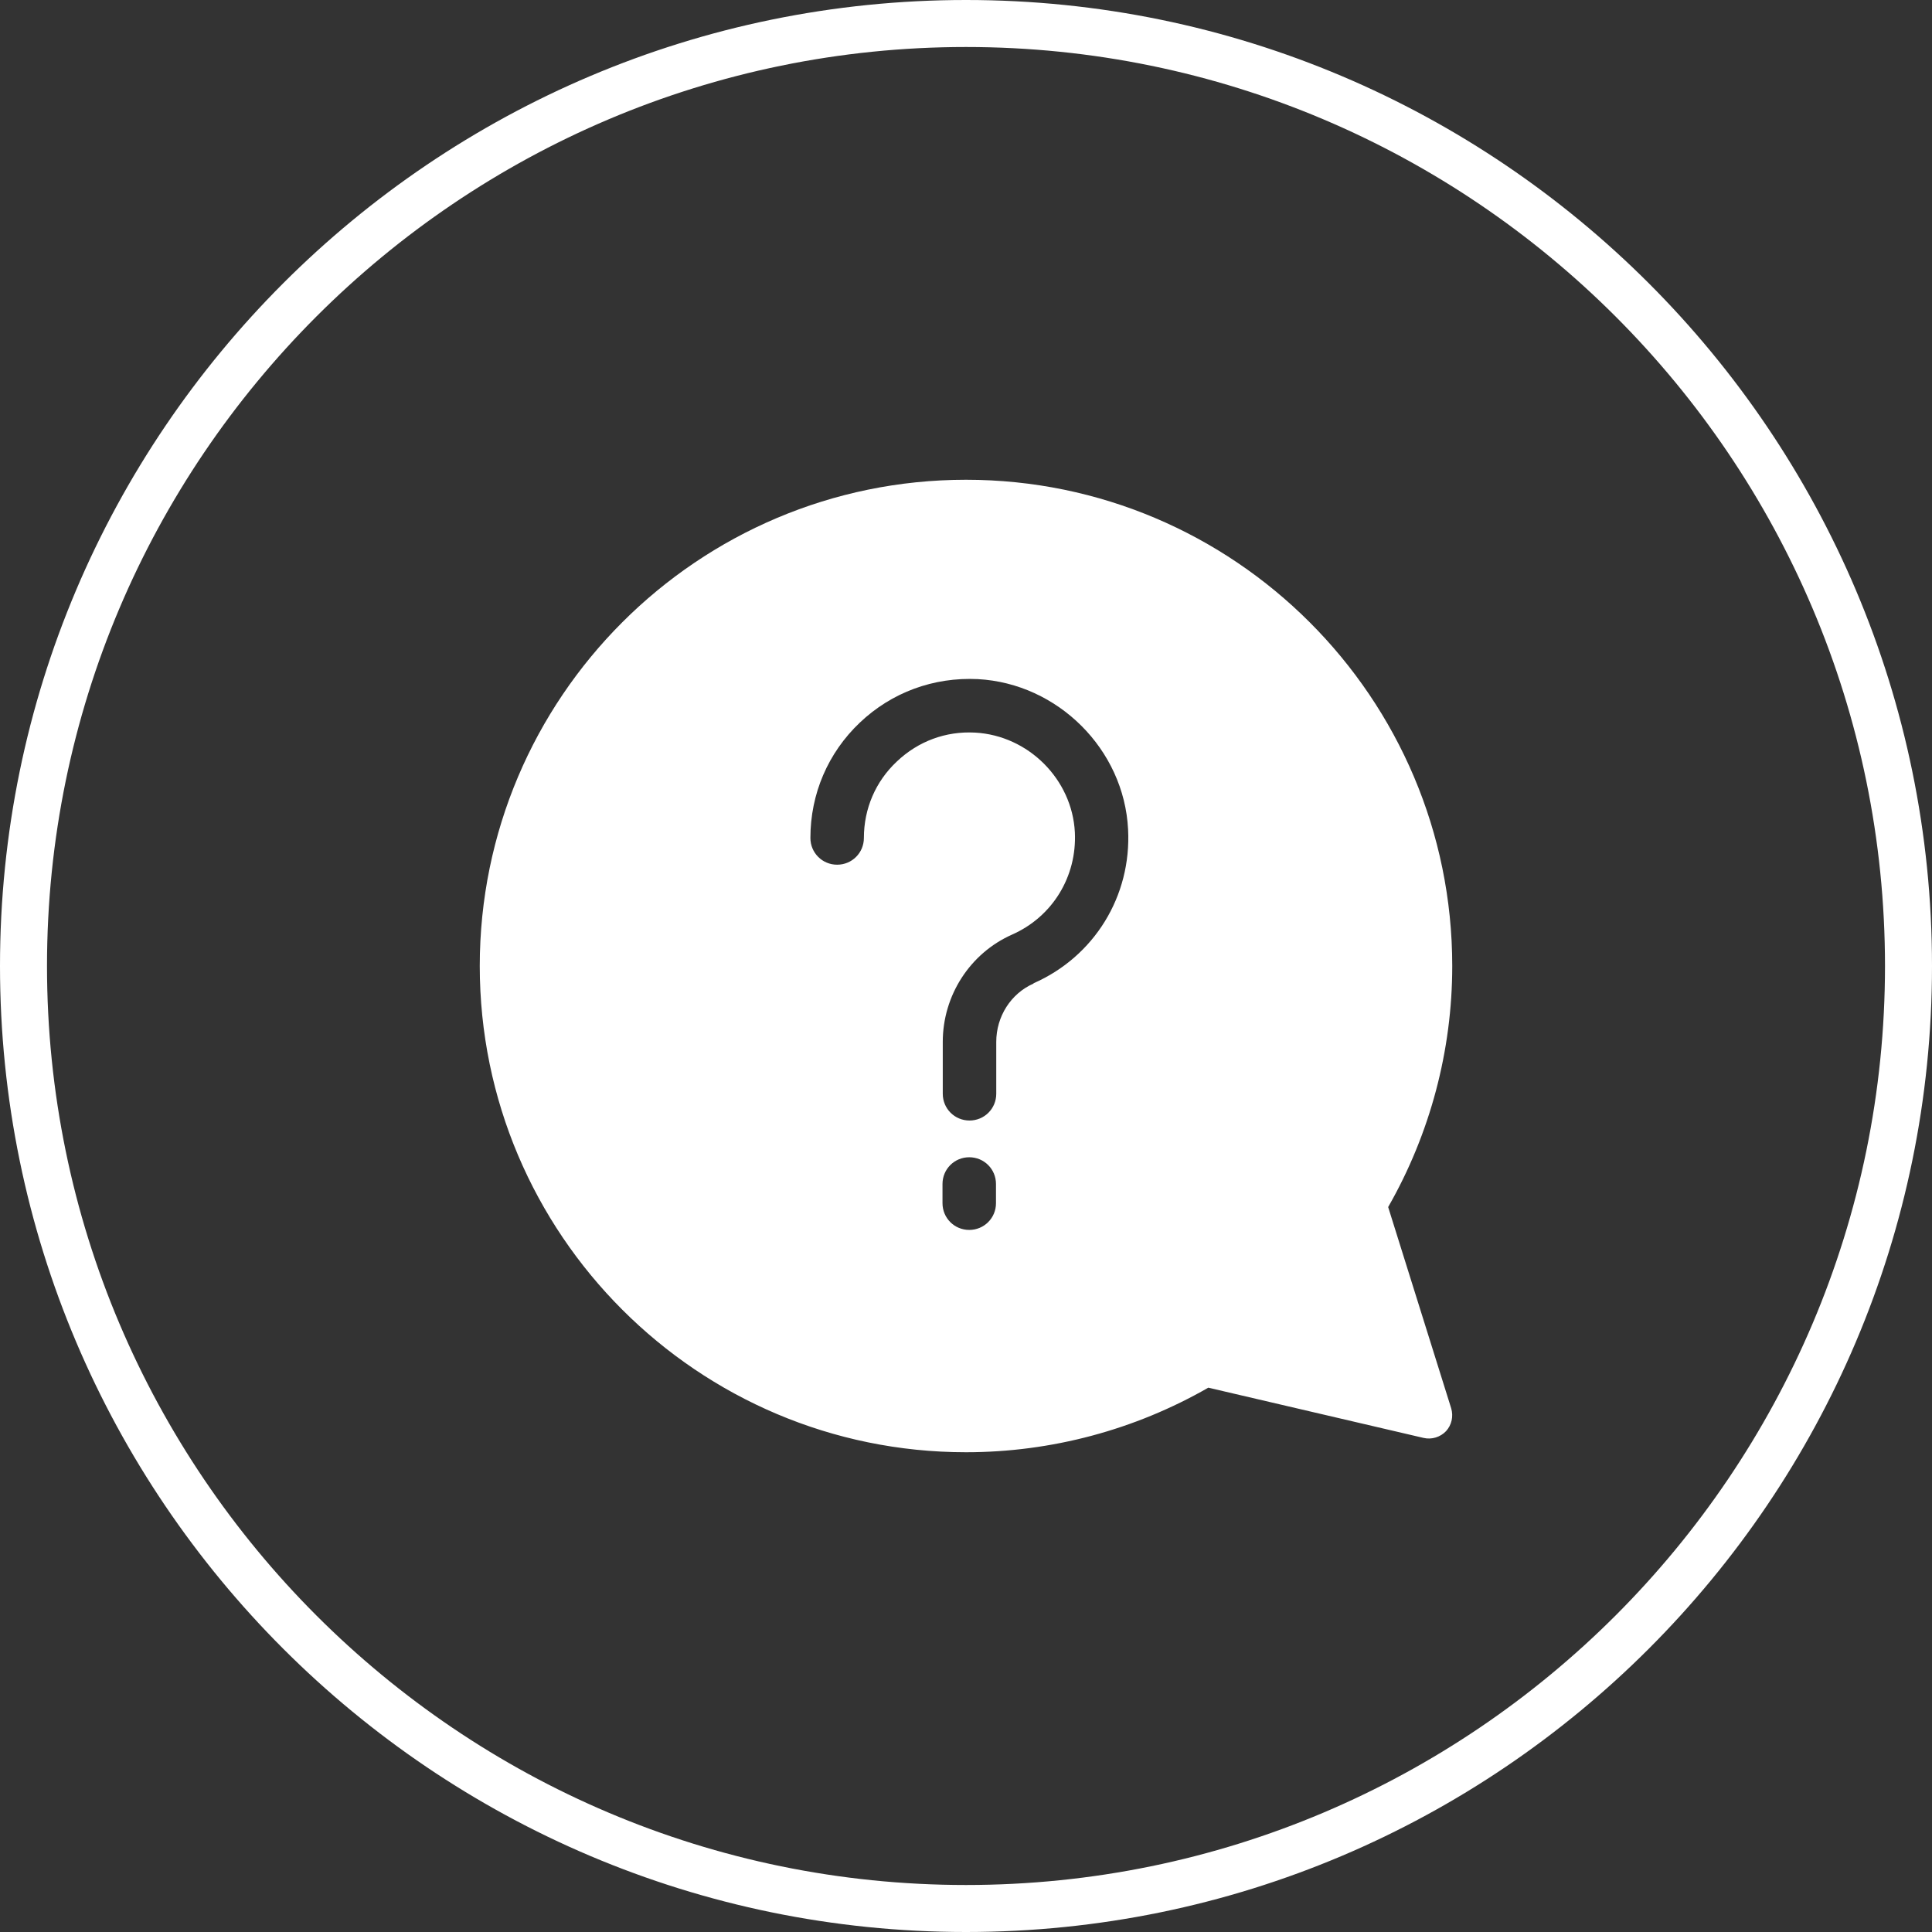
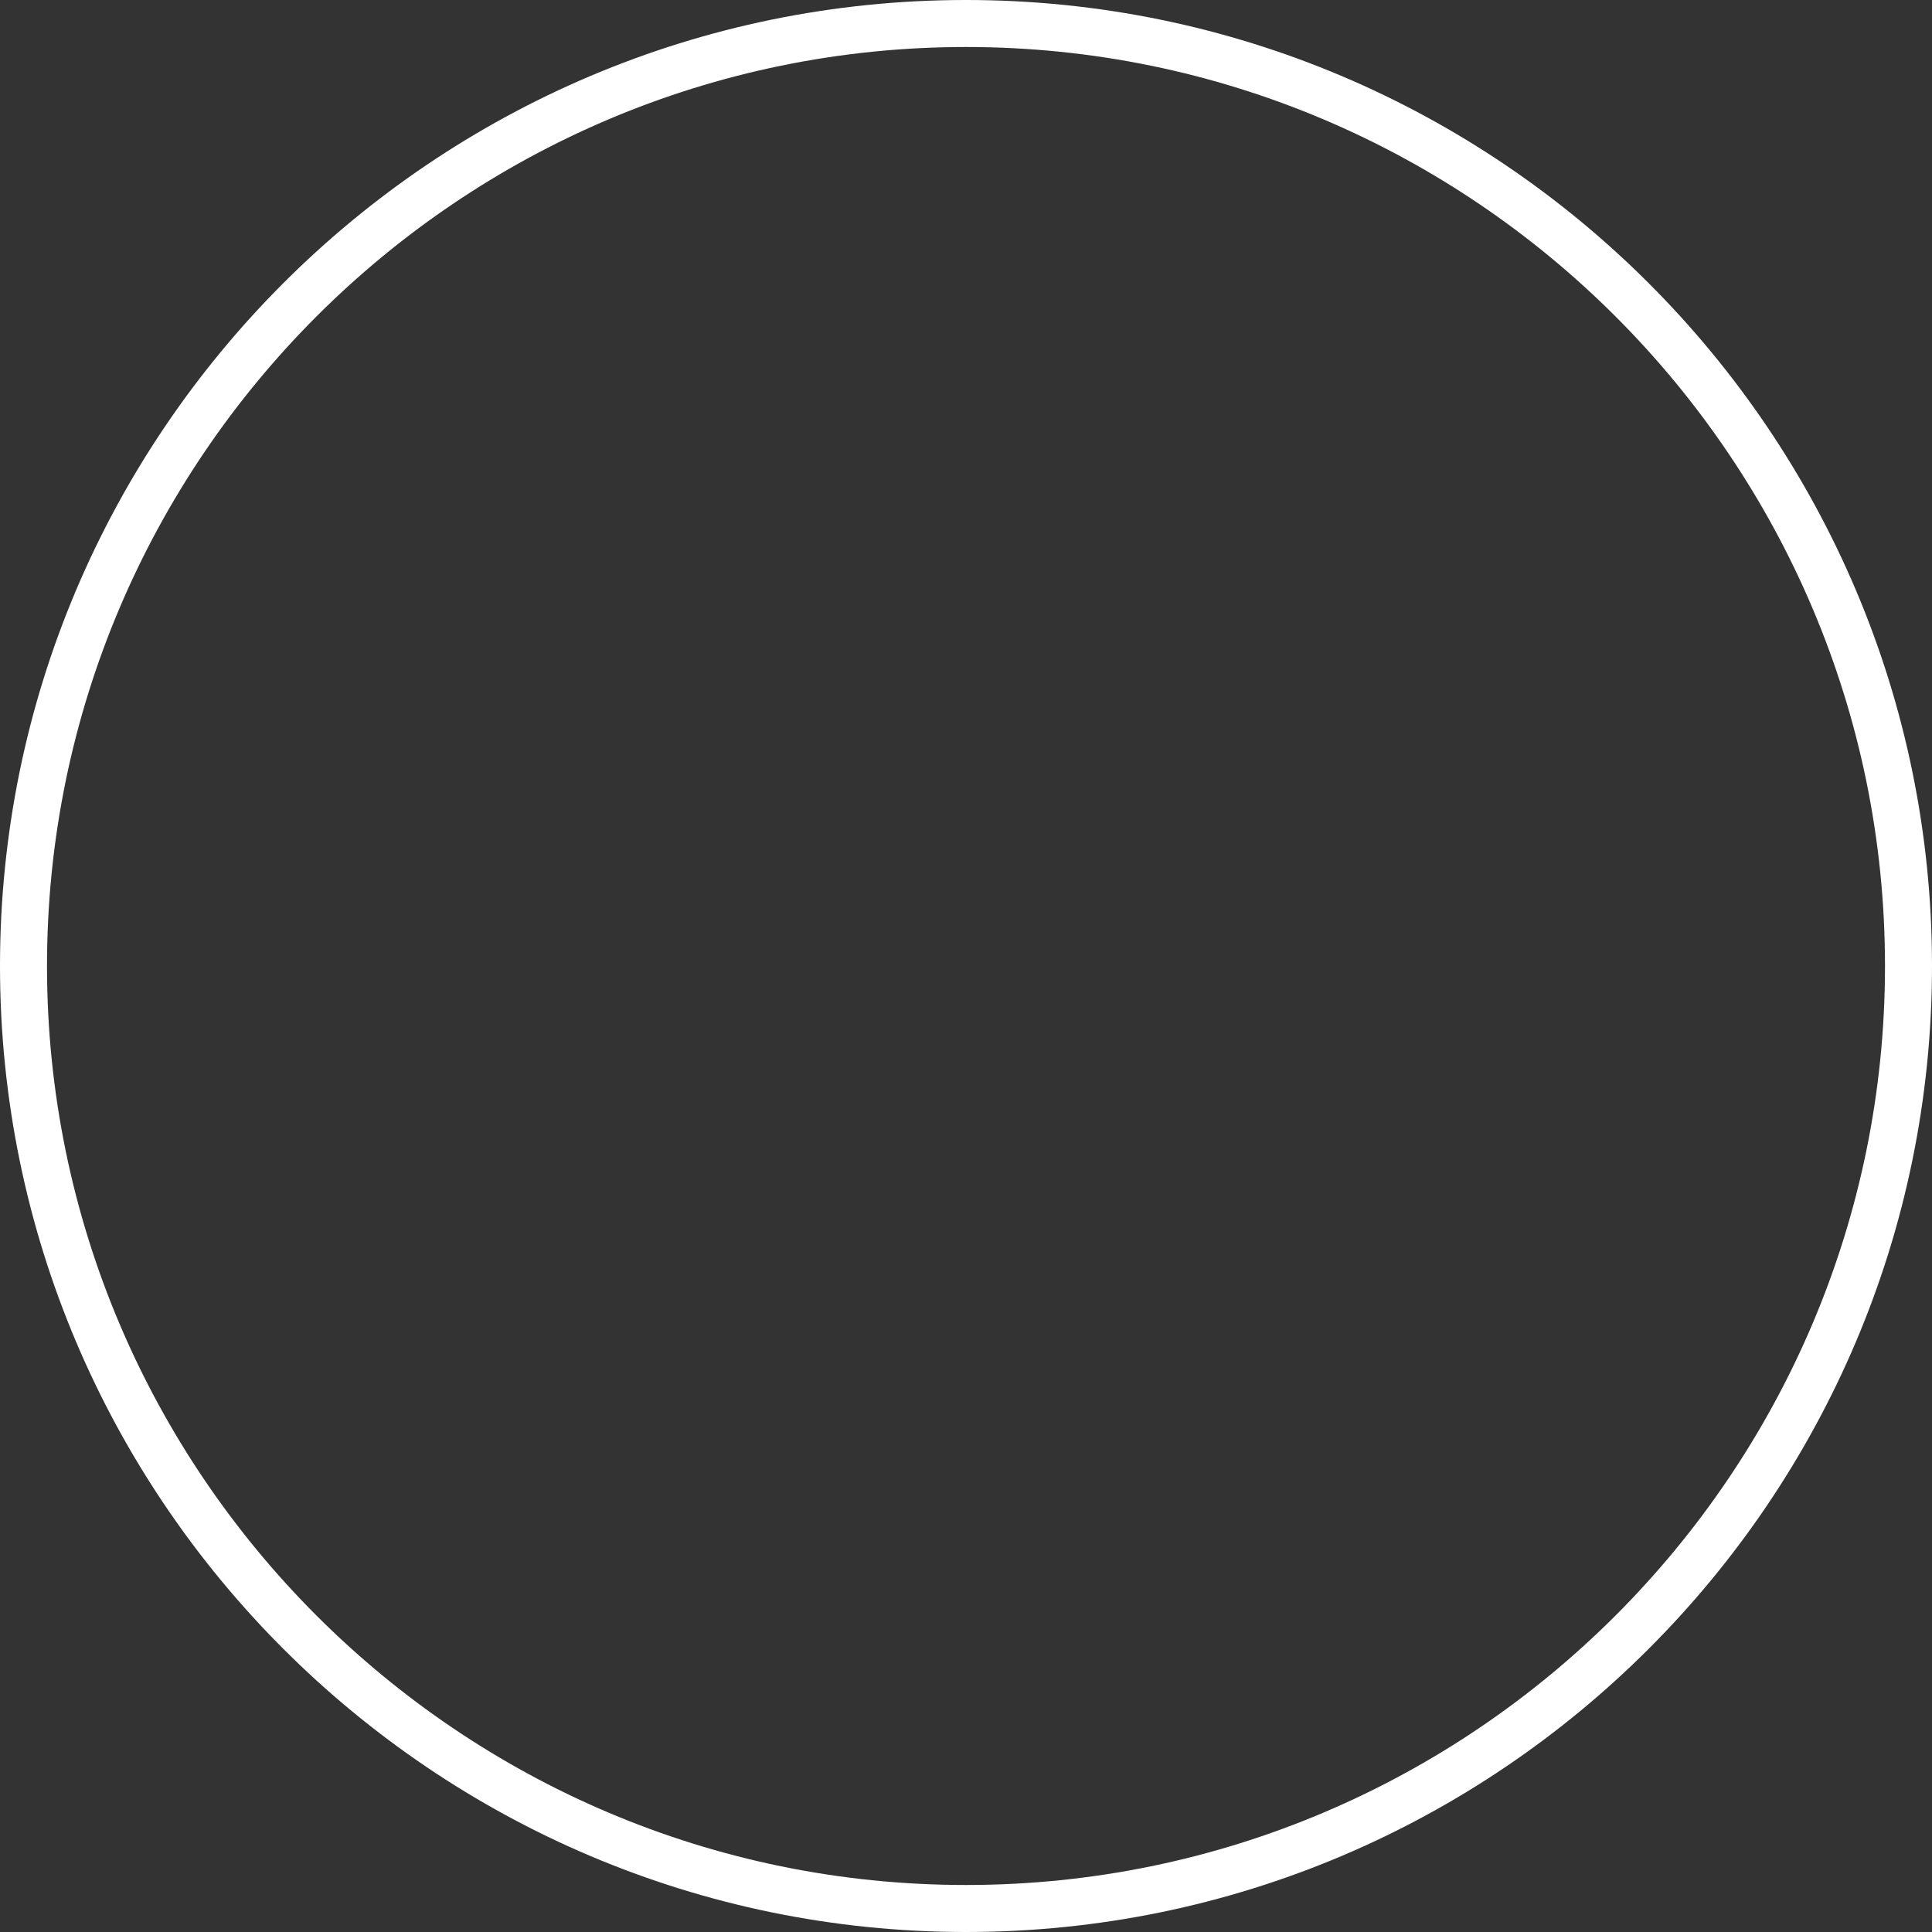
<svg xmlns="http://www.w3.org/2000/svg" id="_レイヤー_2" viewBox="0 0 71.52 71.52">
  <rect x="0" y="0" width="71.52" height="71.52" fill="#333333" stroke="none" />
  <defs>
    <style>.cls-1{fill:#fff;}</style>
  </defs>
  <g id="SPレイアウト">
    <g id="_楕円形_18">
      <path class="cls-1" d="M35.76,71.52C16.04,71.52,0,55.48,0,35.76S16.04,0,35.76,0s35.76,16.04,35.76,35.76-16.04,35.76-35.76,35.76ZM35.76,1.74C17,1.74,1.74,17,1.74,35.76s15.26,34.02,34.02,34.02,34.02-15.26,34.02-34.02S54.52,1.74,35.76,1.74Z" />
    </g>
-     <path class="cls-1" d="M51.39,44.68c1.55-2.71,2.37-5.79,2.37-8.92,0-9.93-8.07-18-18-18s-18,8.07-18,18,8.07,18,18,18c3.16,0,6.25-.83,8.97-2.39l7.97,1.86c.3.07.62-.03.83-.25.21-.23.28-.55.19-.85l-2.33-7.44ZM36.87,44.54c0,.55-.44.99-.99.99s-.99-.44-.99-.99v-.71c0-.55.44-.99.99-.99s.99.44.99.99v.71ZM38.26,36.41c-.84.37-1.38,1.22-1.38,2.16v1.92c0,.55-.44.99-.99.99s-.99-.44-.99-.99v-1.92c0-1.72,1.01-3.28,2.56-3.97,1.5-.66,2.41-2.15,2.33-3.79-.1-1.96-1.72-3.58-3.69-3.69-1.09-.06-2.11.32-2.9,1.07-.79.74-1.22,1.75-1.22,2.83,0,.55-.44.99-.99.99s-.99-.44-.99-.99c0-1.63.65-3.15,1.83-4.27,1.18-1.12,2.73-1.69,4.37-1.61,2.96.16,5.41,2.6,5.56,5.56.13,2.47-1.25,4.71-3.5,5.7Z" />
  </g>
</svg>